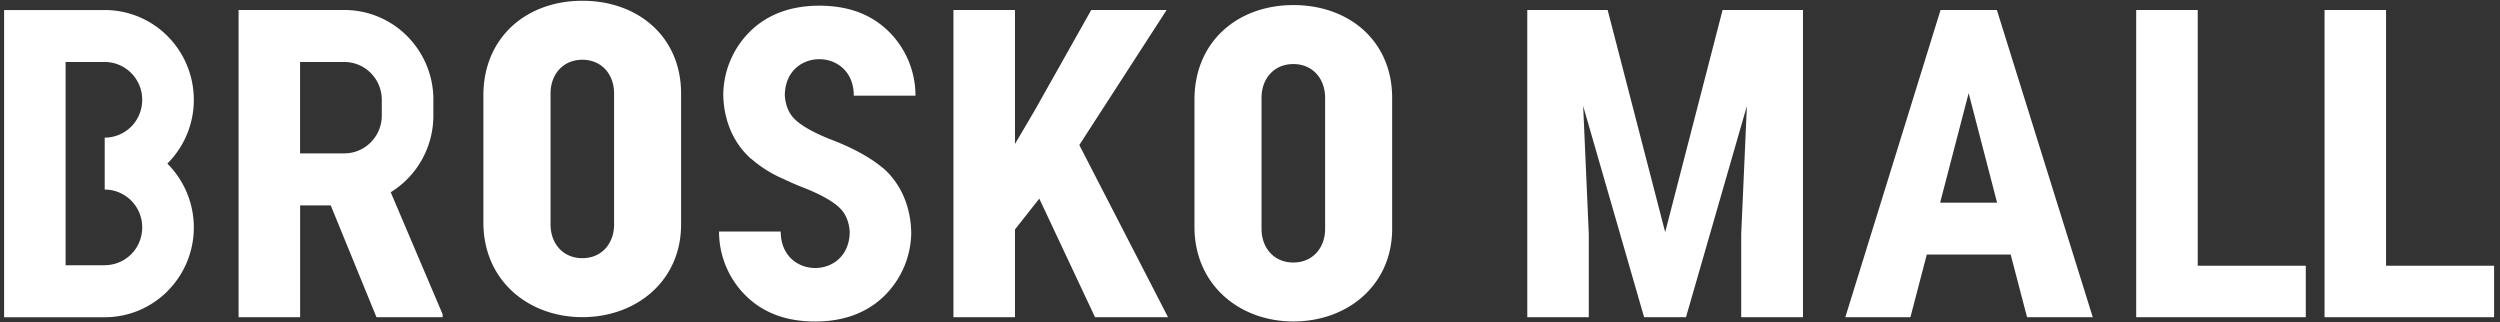
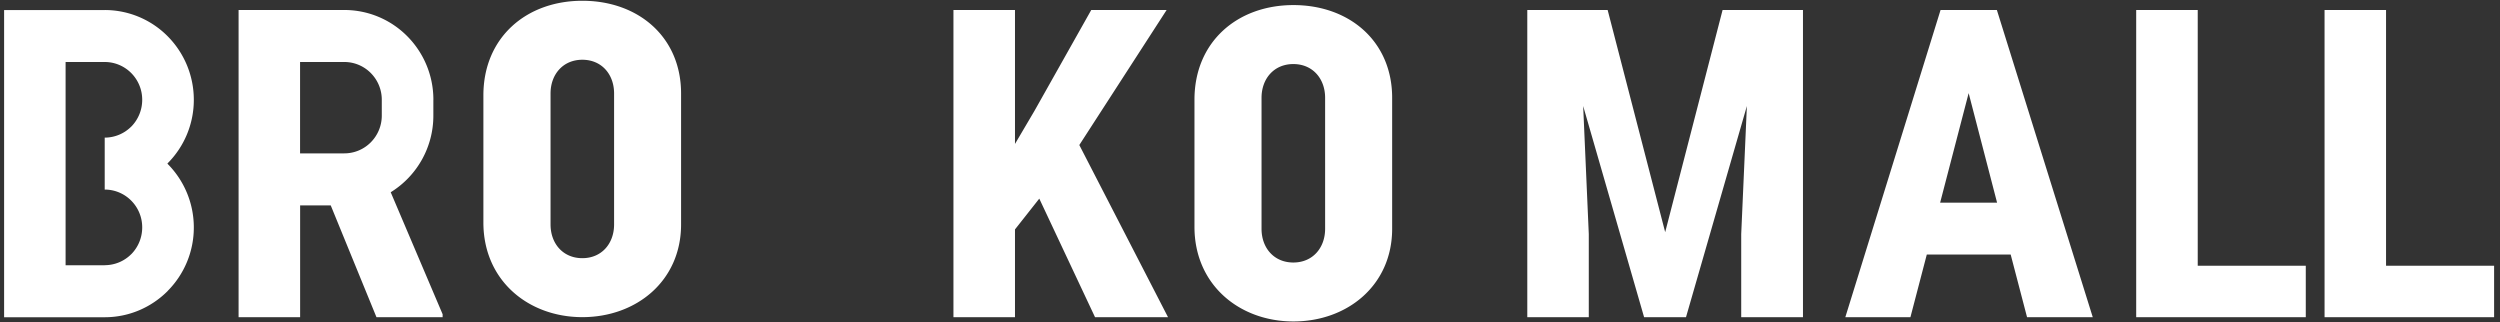
<svg xmlns="http://www.w3.org/2000/svg" viewBox="0 0 357 46" width="357" height="46" fill="none">
  <rect x="0" y="0" width="357" height="46" fill="#333333" stroke="none" />
  <path fill-rule="evenodd" clip-rule="evenodd" fill="#fff" d="M61.888 14.25c0-3.542-1.424-6.75-3.725-9.07a12.642 12.642 0 0 0-9-3.753H34.07v43.87h8.788V29.333h4.372l6.53 15.962h9.447v-.42l-7.413-17.422a12.838 12.838 0 0 0 6.089-10.949V14.25h.005ZM42.851 8.852h6.313c1.48 0 2.823.608 3.787 1.58a5.396 5.396 0 0 1 1.568 3.816v2.256a5.411 5.411 0 0 1-1.568 3.817 5.314 5.314 0 0 1-3.787 1.58H42.85V8.852Zm26.177 4.77C69.028 5.343 75.167.11 83.158.11c7.992 0 14.1 5.17 14.1 13.236v18.707c0 8.073-6.388 13.236-14.1 13.236-7.711 0-14.13-5.233-14.13-13.511V13.616v.006Zm18.664-.276c0-2.72-1.766-4.813-4.534-4.813-2.767 0-4.54 2.1-4.54 4.813v18.707c0 2.72 1.767 4.814 4.54 4.814 2.774 0 4.534-2.1 4.534-4.813V13.346Zm82.878.89c0-8.278 6.138-13.511 14.13-13.511 7.992 0 14.099 5.17 14.099 13.236v18.707c0 8.072-6.387 13.236-14.099 13.236-7.712 0-14.13-5.233-14.13-13.512V14.23v.006Zm18.657-.27c0-2.719-1.766-4.818-4.54-4.818-2.773 0-4.54 2.099-4.54 4.819v18.707c0 2.72 1.767 4.813 4.54 4.813 2.774 0 4.54-2.1 4.54-4.813V13.967ZM14.952 37.876H9.367V8.853h5.585c1.48 0 2.824.608 3.788 1.58a5.396 5.396 0 0 1 1.567 3.816 5.447 5.447 0 0 1-1.56 3.829h-.007a5.35 5.35 0 0 1-3.65 1.573h-.138v7.42h.137a5.328 5.328 0 0 1 3.65 1.58 5.396 5.396 0 0 1 1.568 3.816 5.447 5.447 0 0 1-1.56 3.83h-.007a5.345 5.345 0 0 1-3.788 1.572v.007Zm8.956-14.515.043-.044v-.012a12.815 12.815 0 0 0 3.726-9.05 12.86 12.86 0 0 0-3.726-9.068 12.642 12.642 0 0 0-8.999-3.754H.586v43.869h14.366c3.514 0 6.692-1.435 9-3.754v-.013a12.815 12.815 0 0 0 3.725-9.05c0-3.527-1.424-6.742-3.726-9.068l-.043-.043v-.013Zm316.819 14.59h15.43v7.345h-24.211V1.426h8.781v36.525Zm-26.891 0h15.429v7.345h-24.217V1.426h8.788v36.525Zm-36.787-9.006h8.135l-4.061-15.648-4.074 15.648Zm10.075 7.402h-11.978l-2.339 8.95h-9.297l13.601-43.87h8.042l13.694 43.87h-9.384l-2.339-8.95Zm-57.553-34.92 8.216 31.724 8.197-31.724h11.48v43.87h-8.819v-11.87l.809-18.288-8.694 30.157h-5.983l-8.701-30.157.802 18.287v11.87h-8.781V1.426h11.474ZM148.41 28.363l-3.47 4.399v12.534h-8.788V1.426h8.788v19.128l2.786-4.732 8.104-14.395h10.765L154.126 20.71l12.668 24.585h-10.423l-7.961-16.933Z" />
-   <path fill="#fff" d="M130.126 33.063c0 3.54-1.424 6.75-3.725 9.068-2.706 2.726-6.257 3.78-9.982 3.78-3.725 0-7.245-.991-10.013-3.78a12.838 12.838 0 0 1-3.725-9.068h8.806c0 6.944 9.851 6.944 9.851 0-.105-1.43-.591-2.538-1.374-3.316-.902-.908-2.544-1.867-4.932-2.838a39.517 39.517 0 0 1-3.178-1.367 17.207 17.207 0 0 1-4.565-2.858h-.043c-.349-.32-.672-.645-.971-.983l-.012-.013-.019-.025-.012-.019-.081-.088c-1.884-2.212-2.786-5.007-2.867-7.896 0-3.54 1.424-6.75 3.725-9.068 2.706-2.727 6.257-3.78 9.982-3.78 3.725 0 7.245.99 10.013 3.78a12.838 12.838 0 0 1 3.725 9.068h-8.806c0-6.944-9.851-6.944-9.851 0 .105 1.429.591 2.538 1.374 3.315.902.909 2.544 1.868 4.932 2.84.187.068.373.143.553.212 3.813 1.486 6.027 3.008 7.196 4.011h.031c.149.138.299.276.436.414.466.445.659.714.659.714 1.884 2.212 2.786 5.008 2.867 7.897h.006Z" />
</svg>